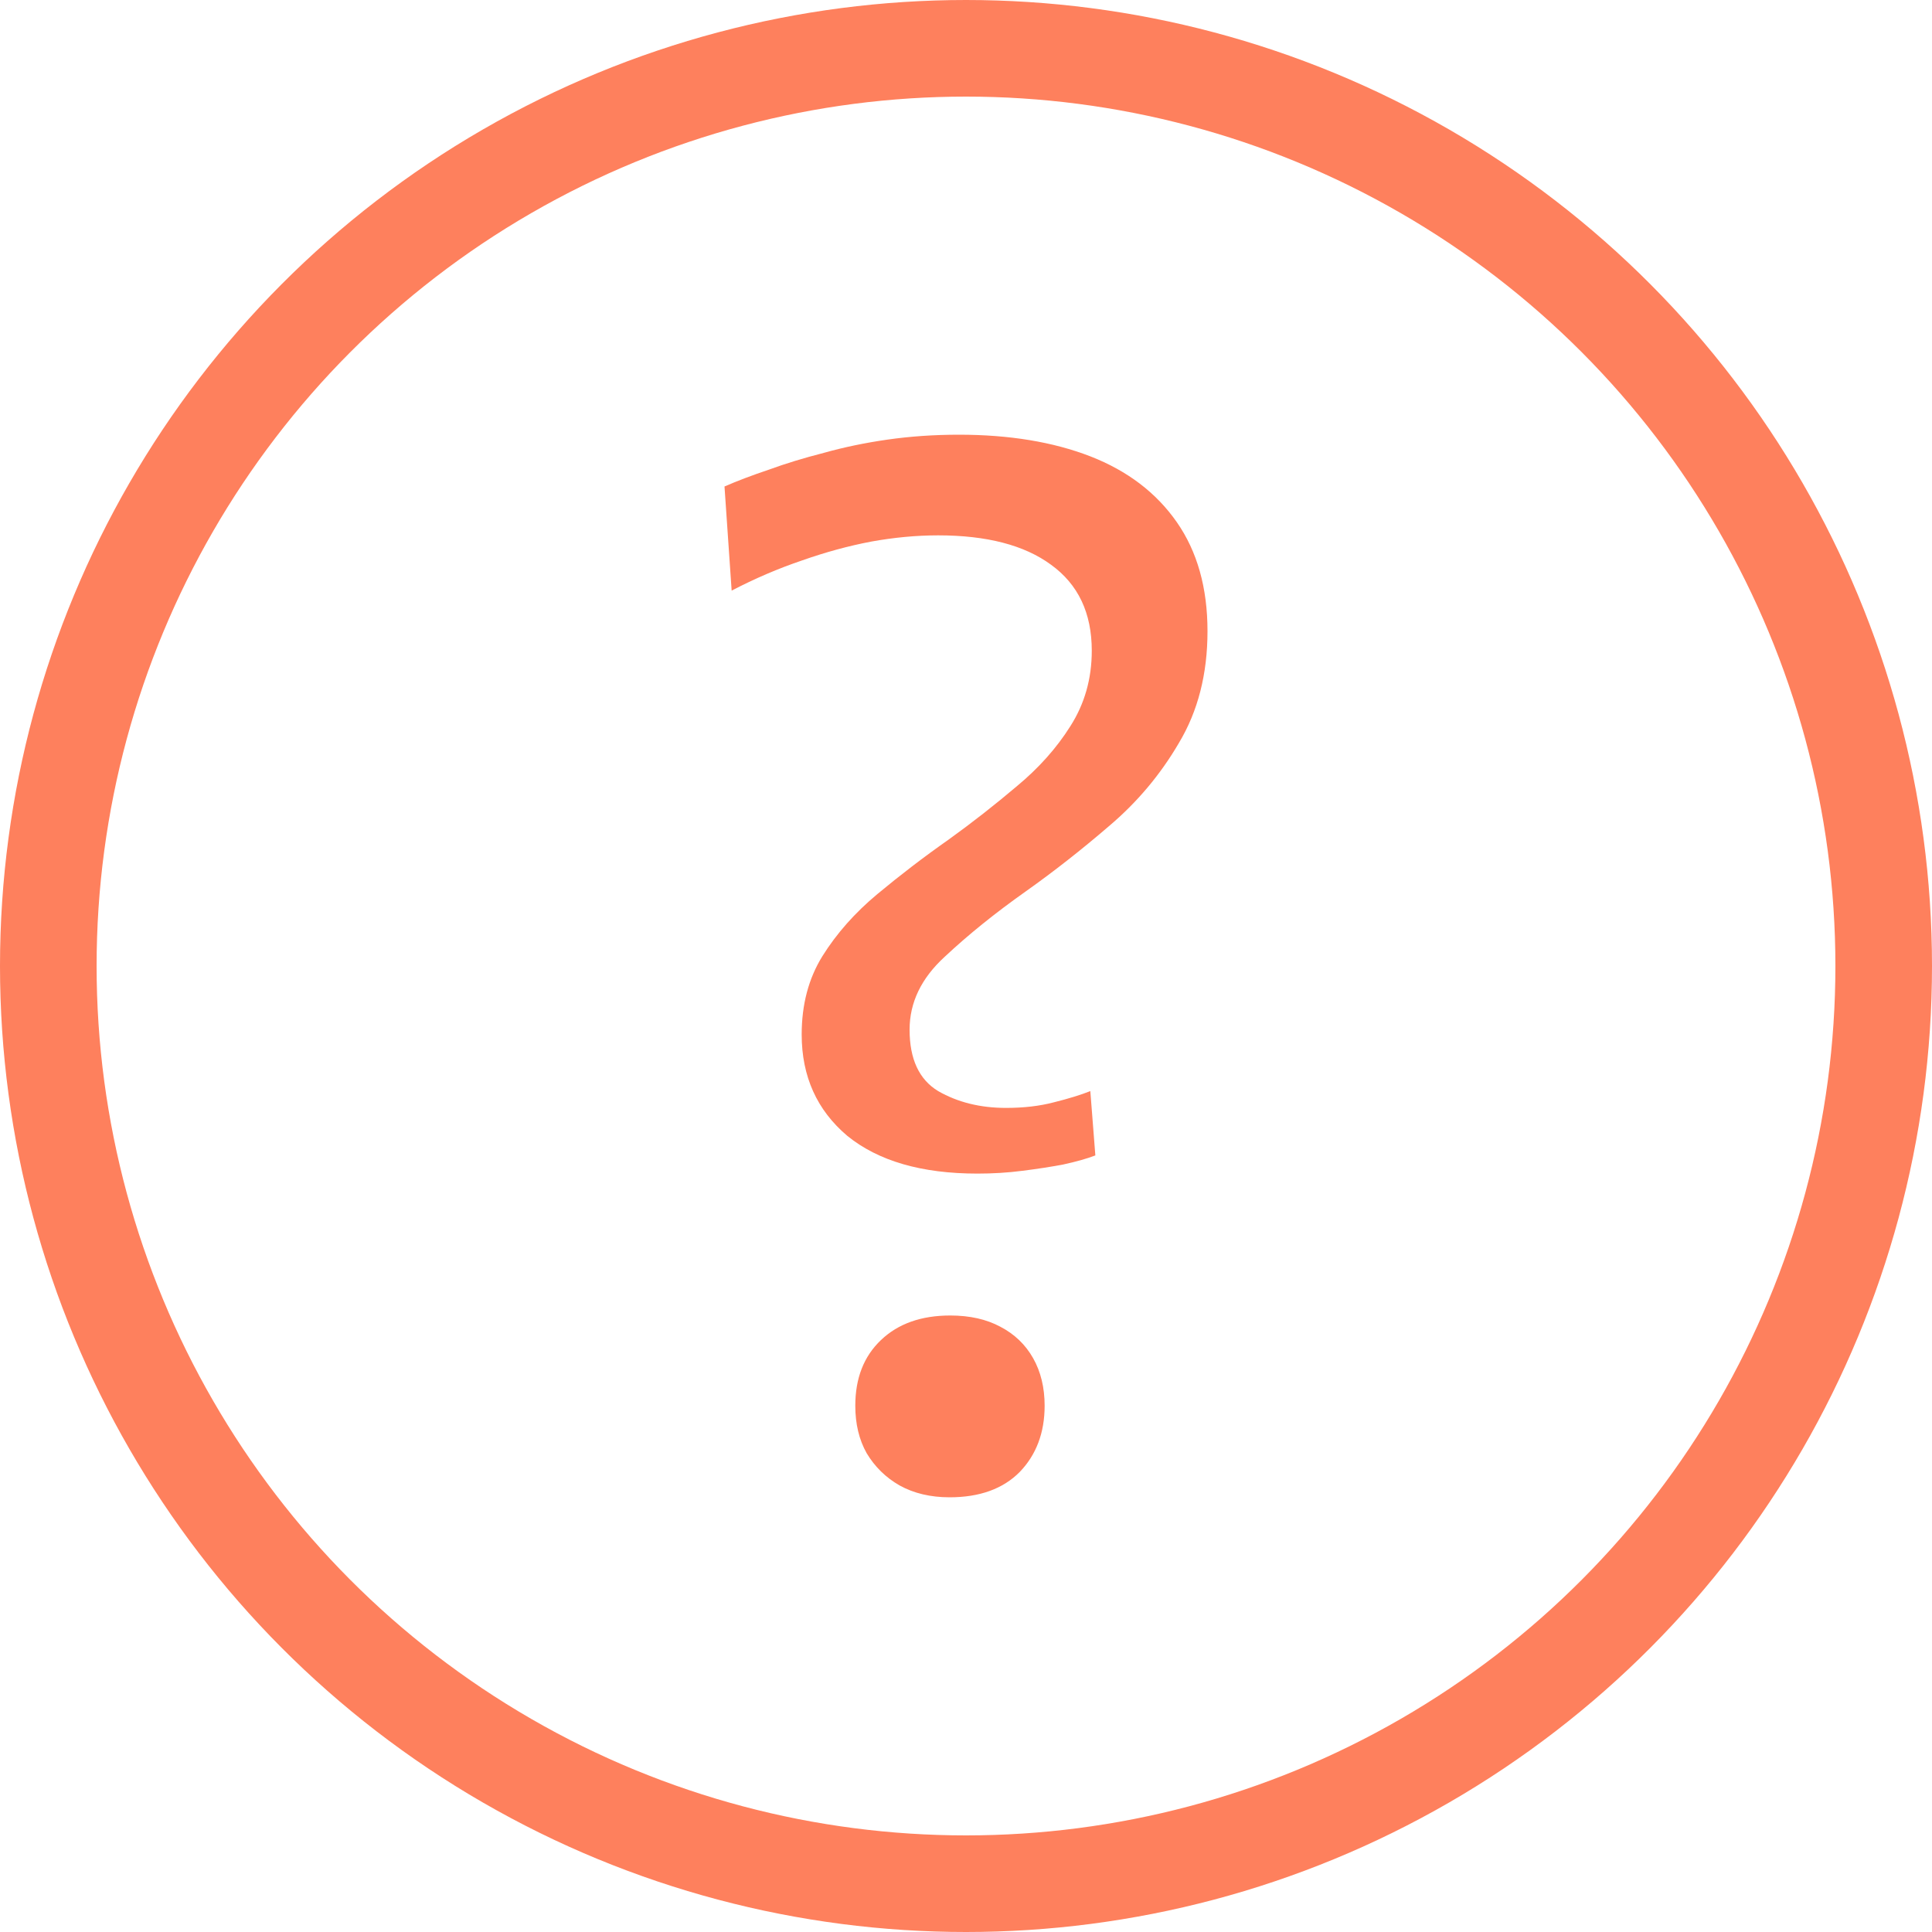
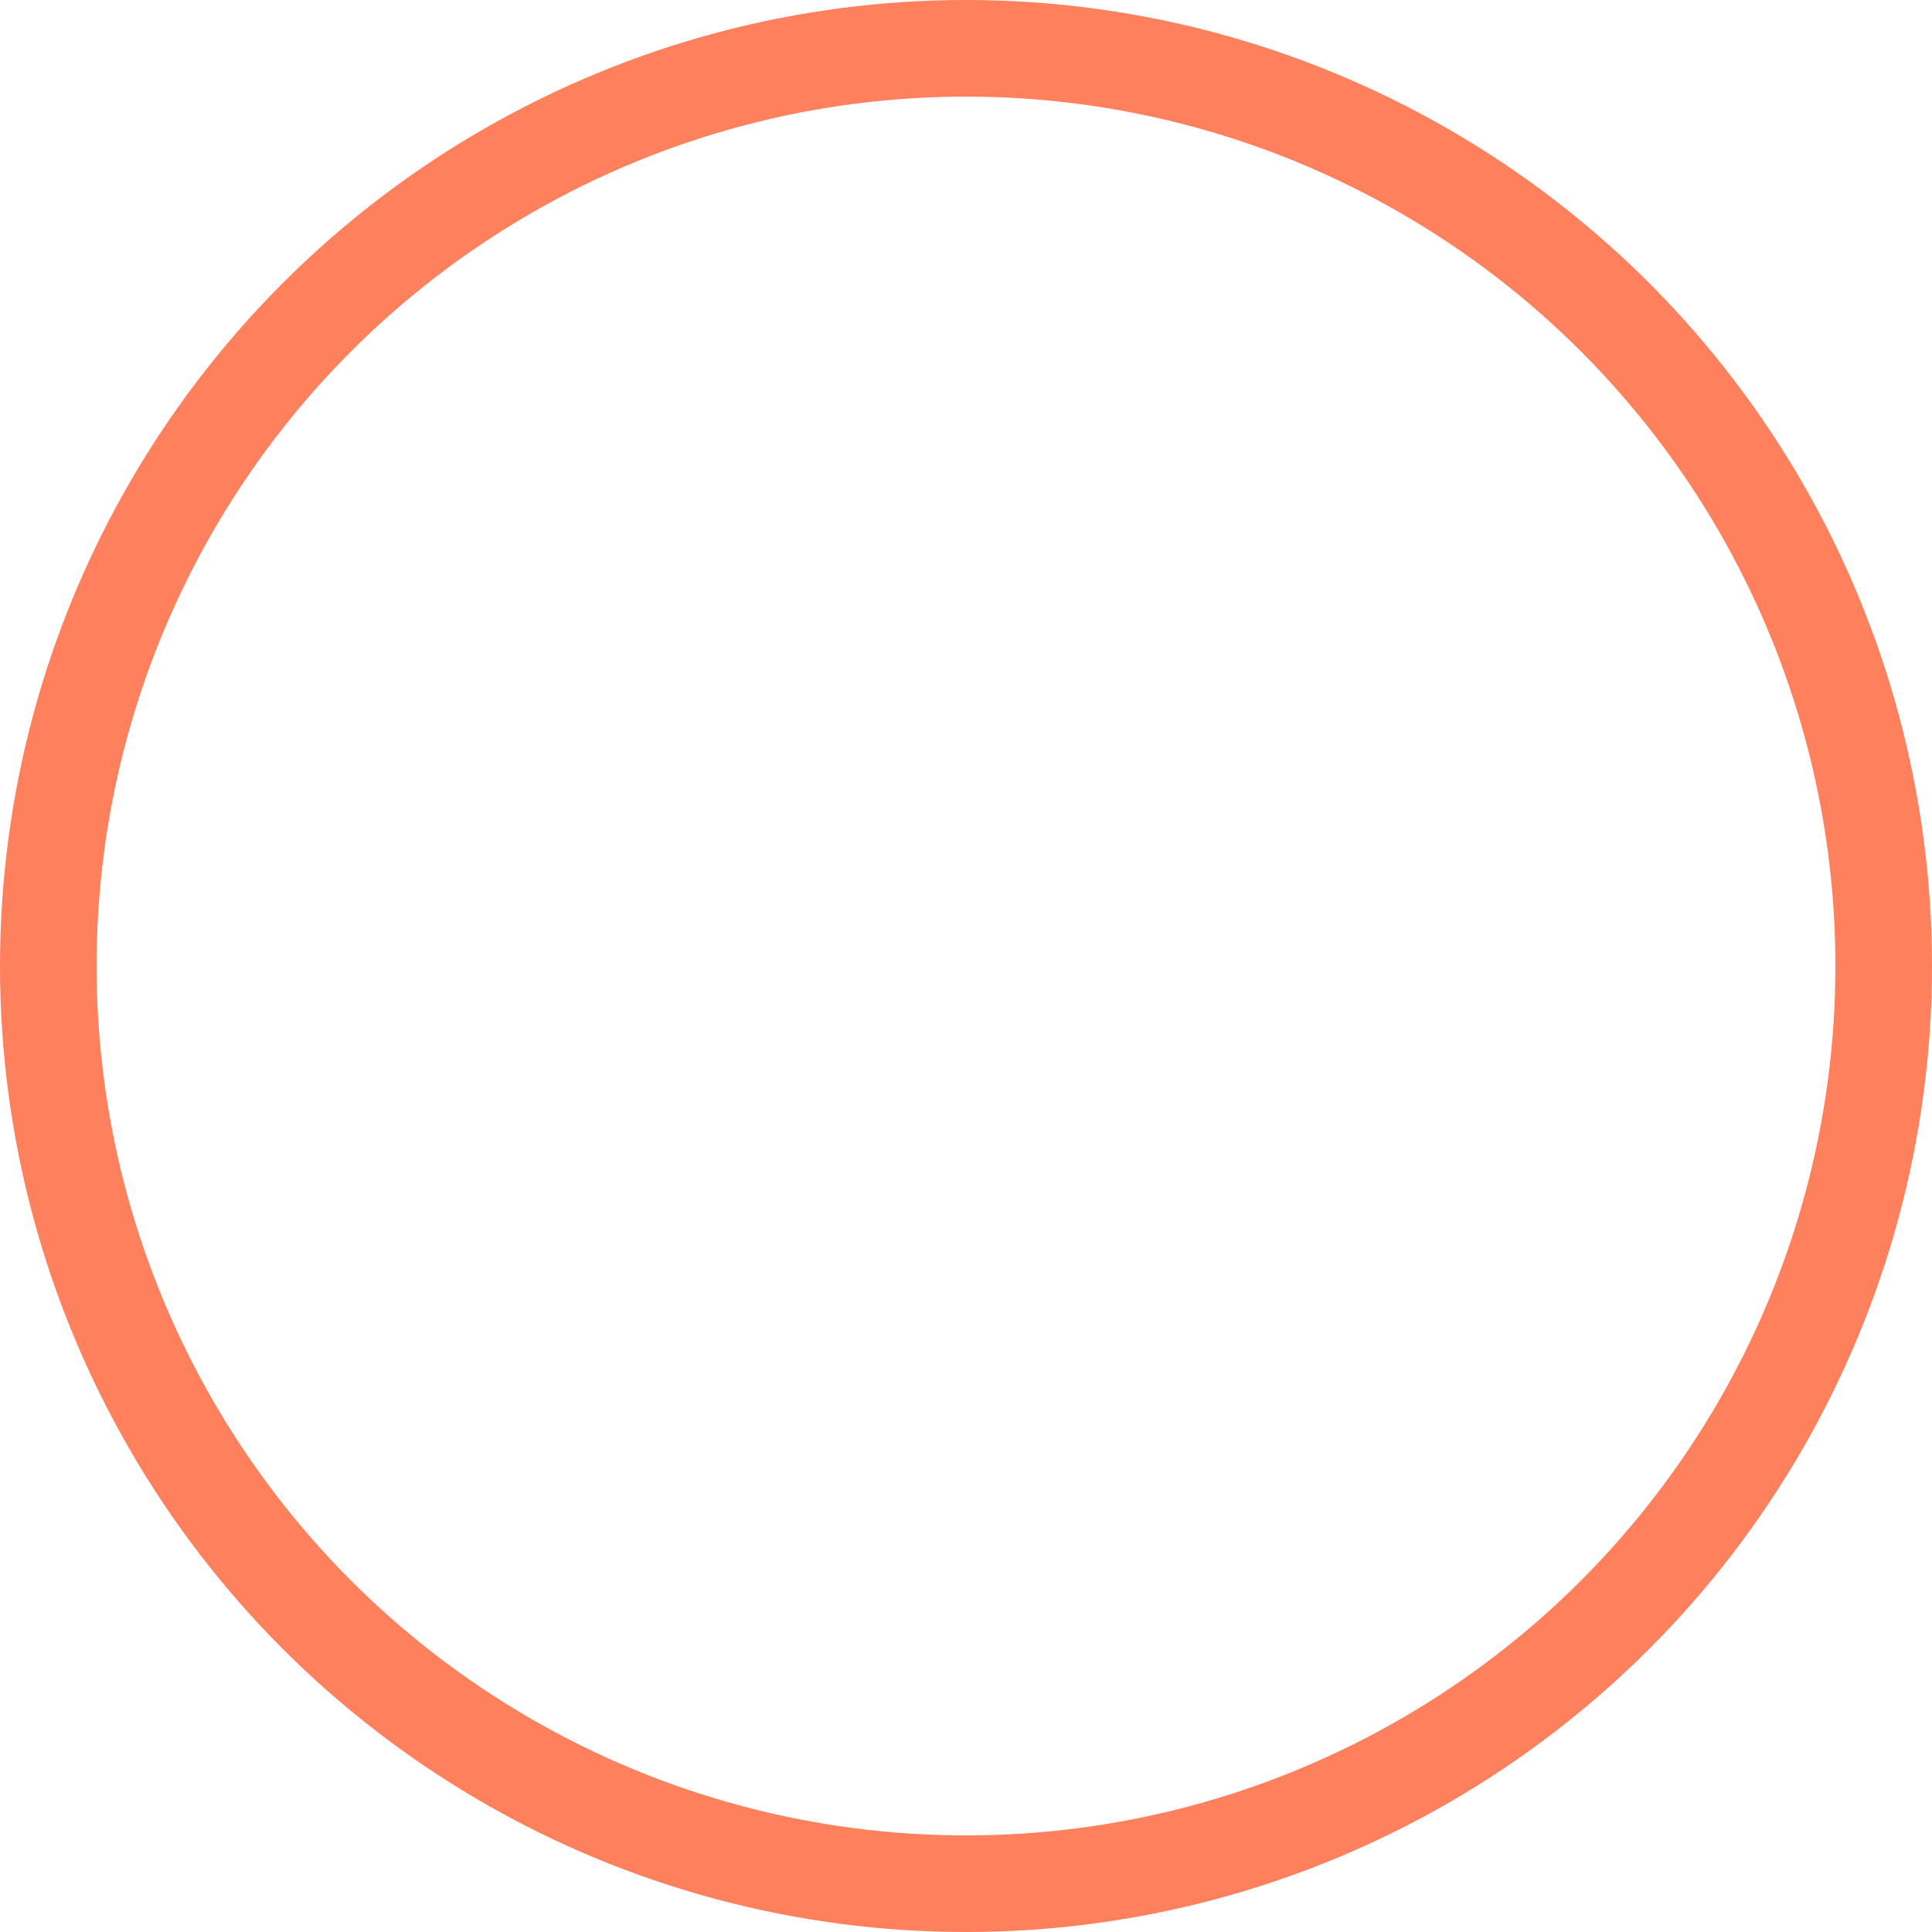
<svg xmlns="http://www.w3.org/2000/svg" width="20" height="20" viewBox="0 0 20 20" fill="none">
-   <path d="M10.118 12.149C9.541 12.149 9.093 12.019 8.772 11.759C8.457 11.493 8.299 11.143 8.299 10.709C8.299 10.4 8.37 10.13 8.513 9.899C8.661 9.662 8.851 9.448 9.083 9.255C9.315 9.062 9.561 8.873 9.822 8.69C10.069 8.512 10.303 8.328 10.525 8.14C10.752 7.952 10.937 7.745 11.08 7.518C11.228 7.286 11.302 7.026 11.302 6.736C11.302 6.345 11.161 6.049 10.88 5.846C10.604 5.643 10.214 5.542 9.712 5.542C9.485 5.542 9.253 5.564 9.016 5.607C8.785 5.651 8.545 5.716 8.299 5.803C8.057 5.885 7.816 5.988 7.574 6.114L7.5 5.036C7.633 4.978 7.786 4.92 7.959 4.862C8.131 4.799 8.321 4.741 8.528 4.688C8.735 4.63 8.955 4.584 9.186 4.551C9.423 4.517 9.67 4.5 9.926 4.5C10.449 4.5 10.902 4.575 11.287 4.724C11.672 4.874 11.97 5.101 12.182 5.405C12.394 5.709 12.5 6.085 12.5 6.534C12.5 6.977 12.401 7.363 12.204 7.691C12.012 8.02 11.77 8.307 11.479 8.553C11.193 8.799 10.907 9.023 10.621 9.226C10.301 9.452 10.02 9.679 9.778 9.906C9.536 10.128 9.416 10.379 9.416 10.659C9.416 10.963 9.514 11.175 9.712 11.295C9.914 11.411 10.148 11.469 10.414 11.469C10.597 11.469 10.762 11.45 10.91 11.411C11.063 11.373 11.188 11.334 11.287 11.295L11.339 11.961C11.25 11.995 11.139 12.026 11.006 12.055C10.878 12.079 10.737 12.101 10.584 12.12C10.431 12.14 10.276 12.149 10.118 12.149ZM9.83 15.5C9.633 15.5 9.46 15.459 9.312 15.377C9.169 15.295 9.056 15.184 8.972 15.044C8.893 14.904 8.854 14.74 8.854 14.552C8.854 14.267 8.942 14.041 9.12 13.872C9.297 13.703 9.536 13.618 9.837 13.618C10.039 13.618 10.212 13.657 10.355 13.734C10.503 13.811 10.616 13.92 10.695 14.06C10.774 14.2 10.814 14.364 10.814 14.552C10.814 14.832 10.727 15.061 10.555 15.239C10.382 15.413 10.14 15.5 9.83 15.5Z" fill="#FE805D" />
  <circle cx="10" cy="10" r="9.5" stroke="#FE805D" />
</svg>